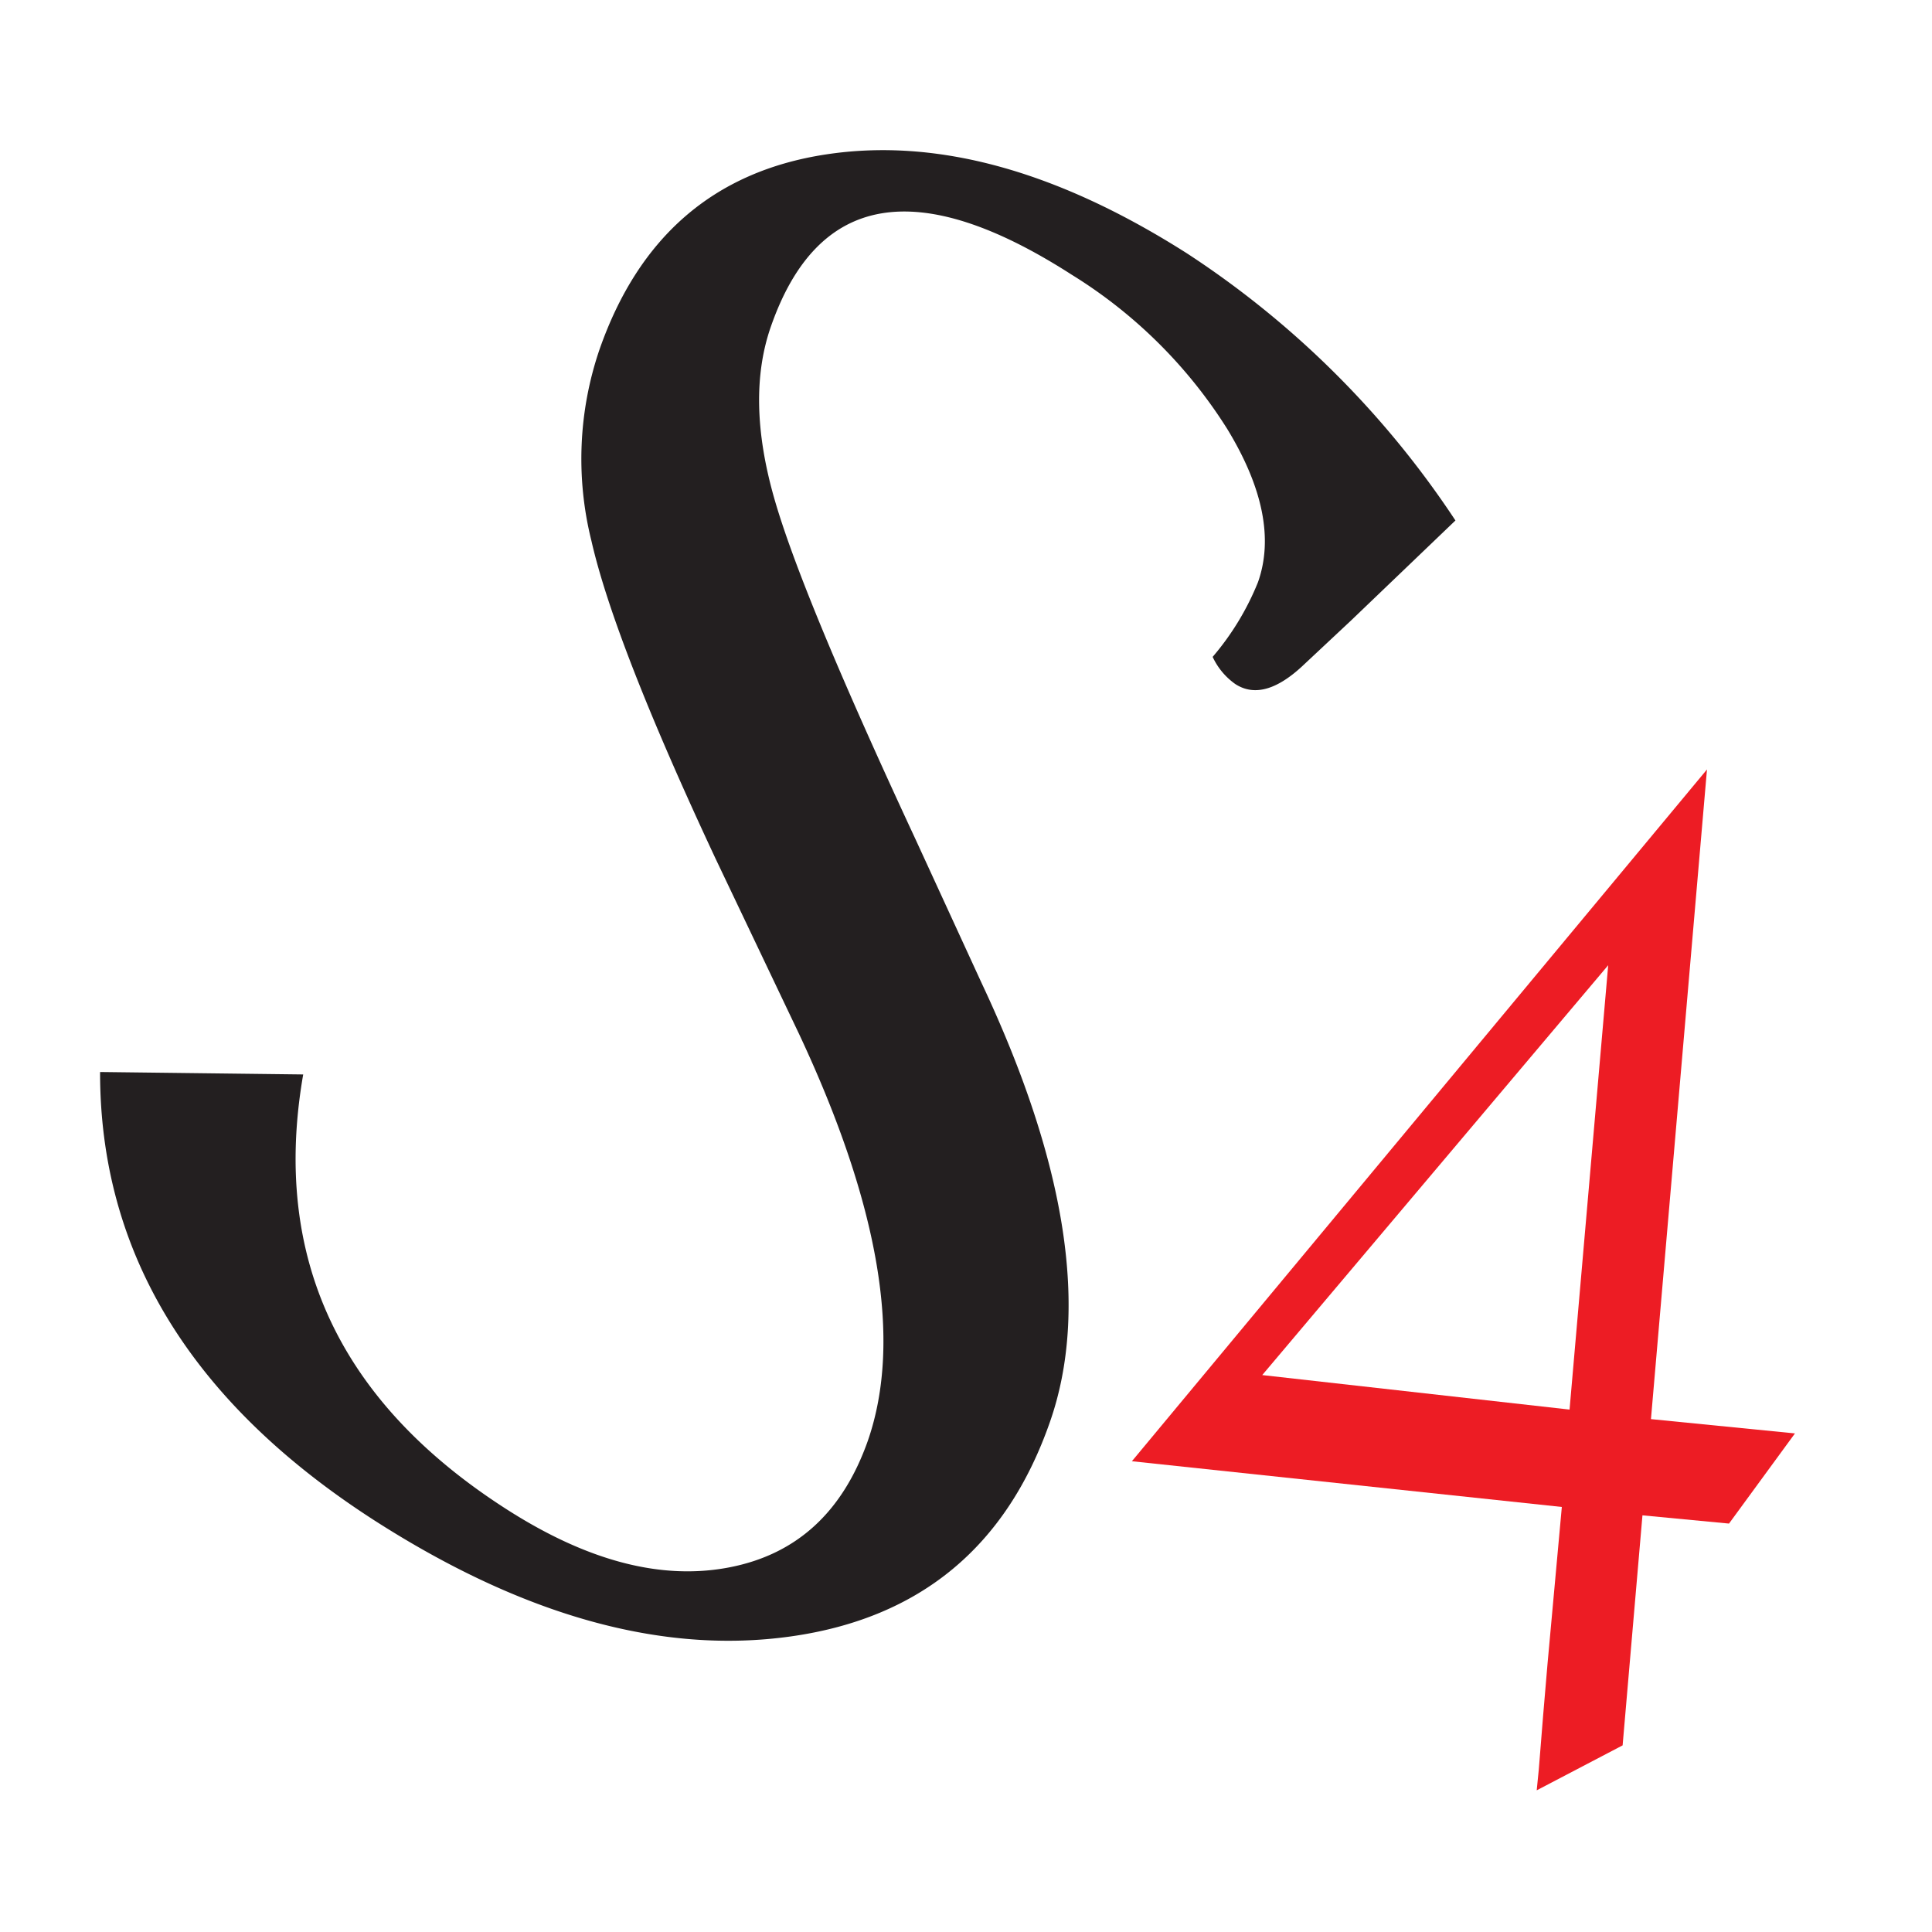
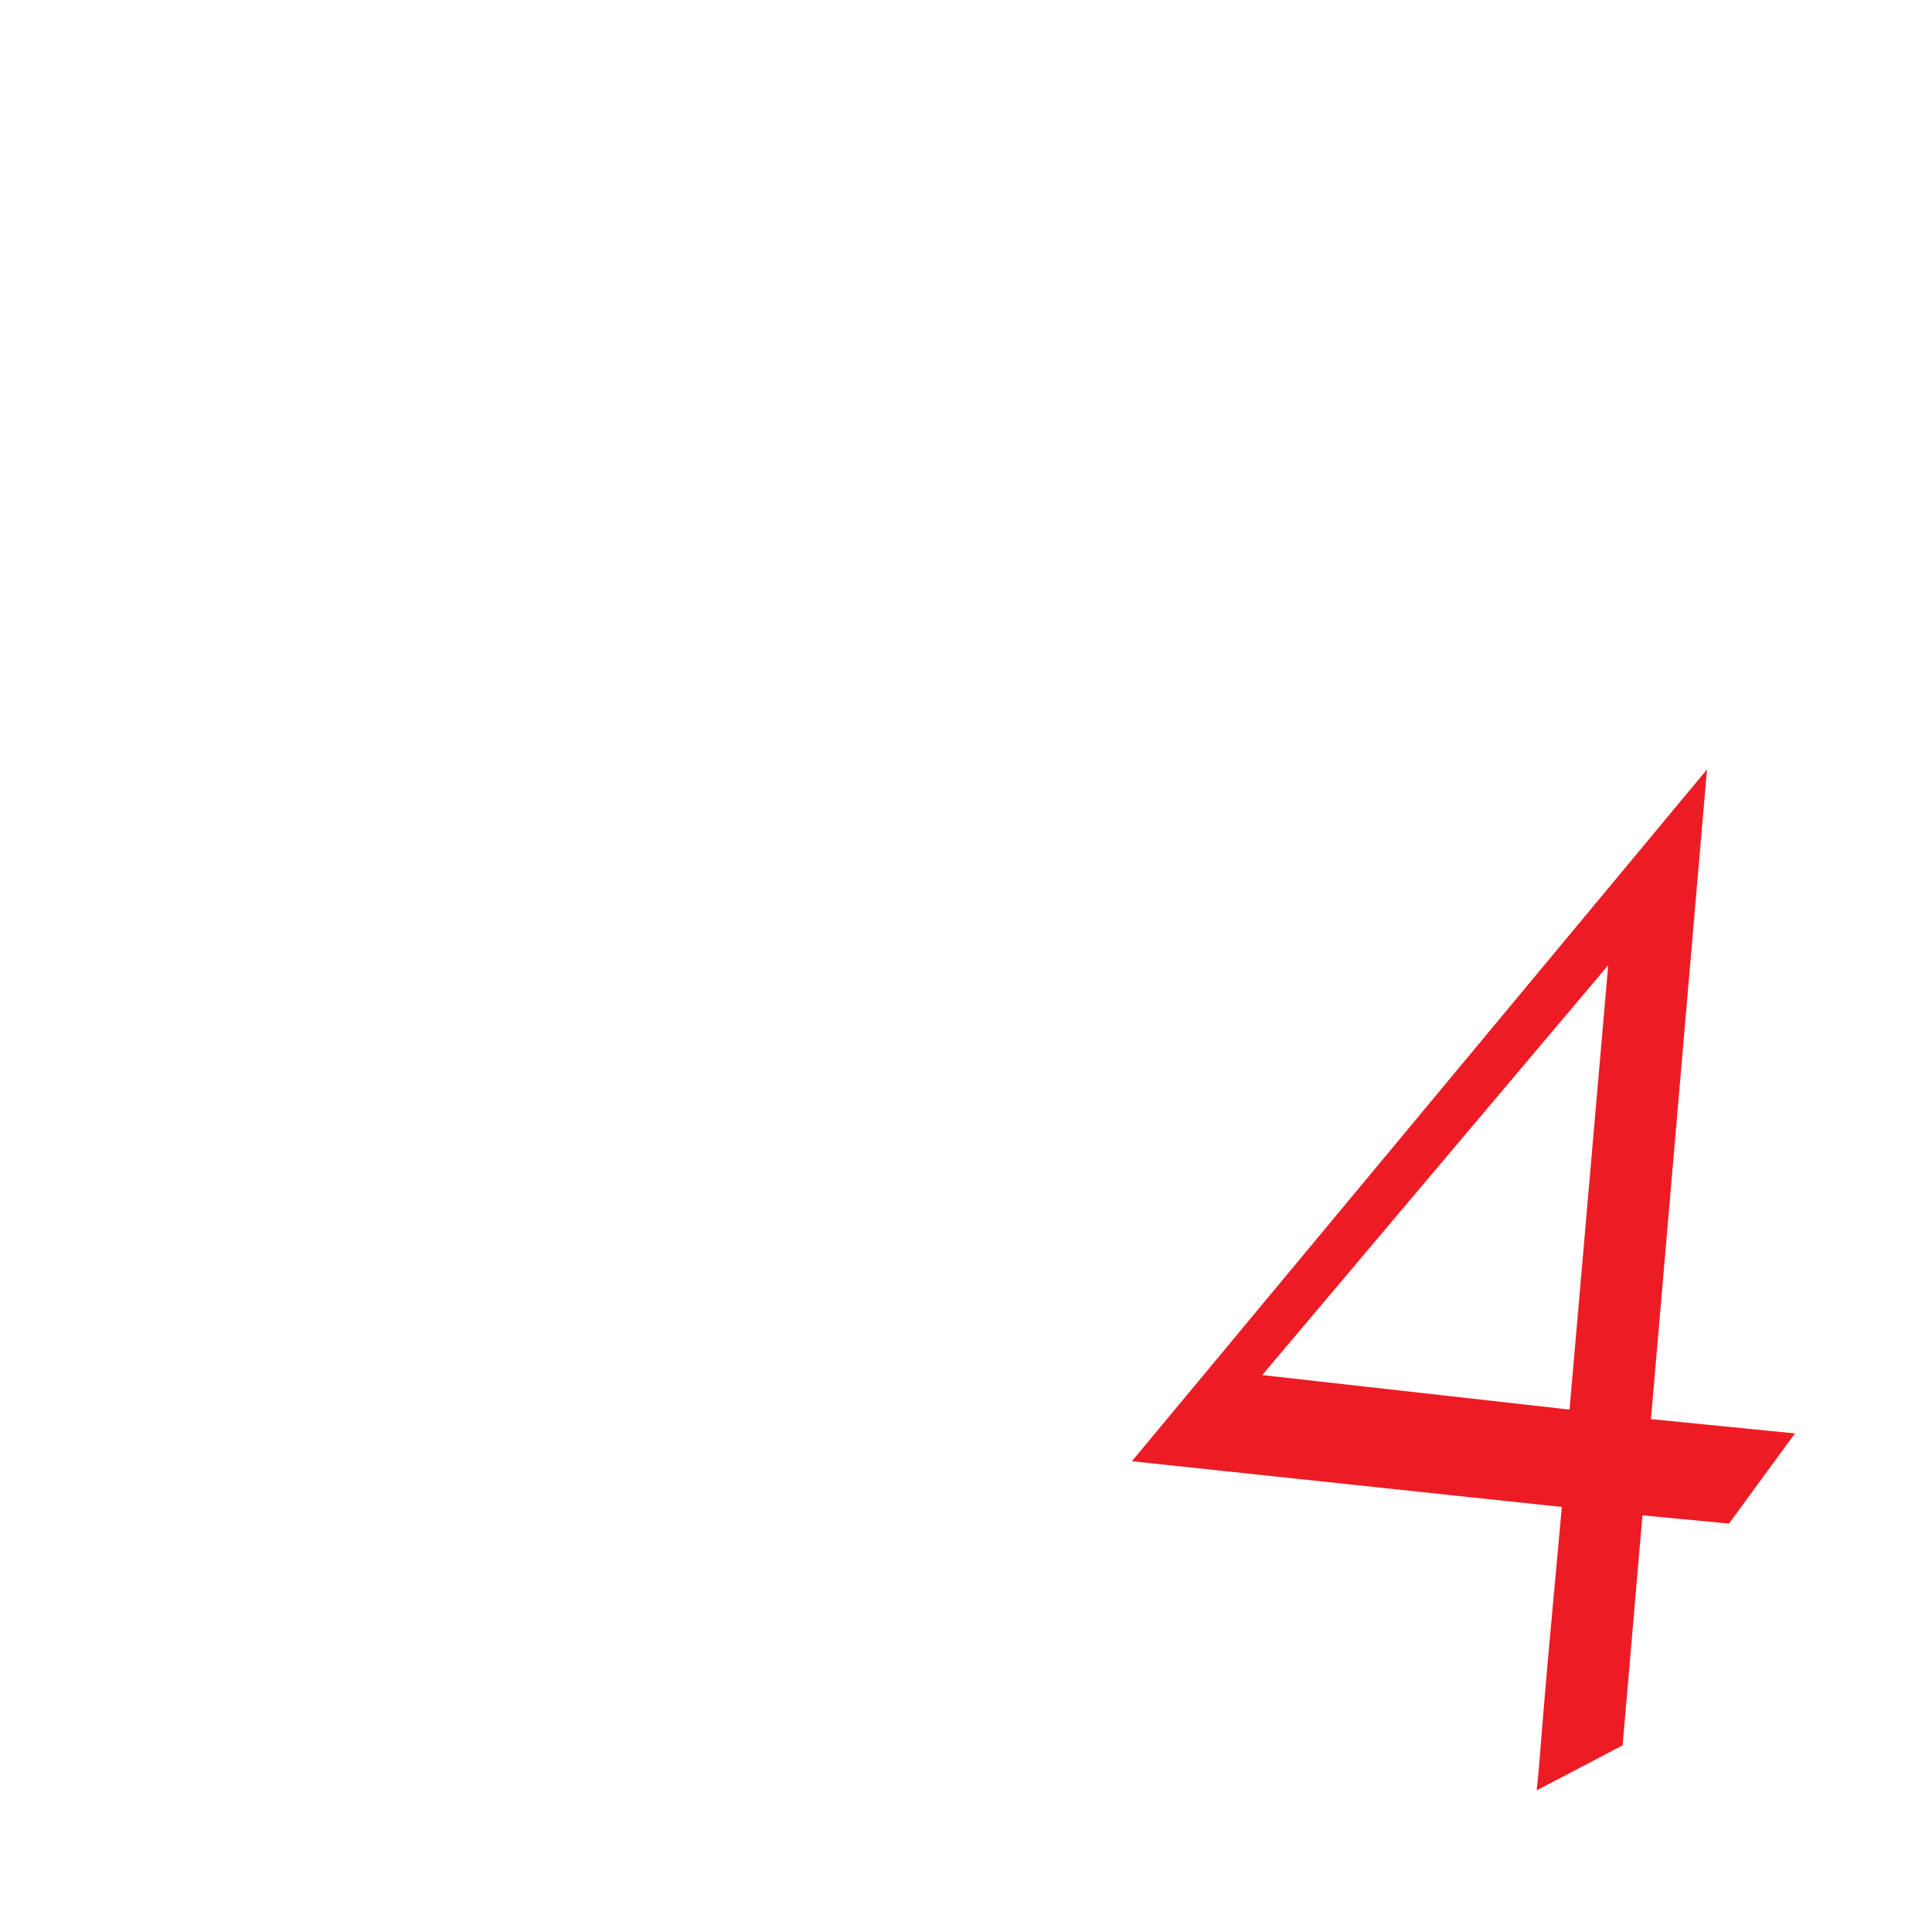
<svg xmlns="http://www.w3.org/2000/svg" id="Layer_2" data-name="Layer 2" viewBox="0 0 150 150">
  <defs>
    <style>.cls-1{fill:none;}.cls-2{clip-path:url(#clip-path);}.cls-3{fill:#231f20;}.cls-4{fill:#ed1c24;}</style>
    <clipPath id="clip-path">
      <rect class="cls-1" x="7.77" y="11.61" width="131.59" height="127.39" />
    </clipPath>
  </defs>
  <title>Artboard 1</title>
  <g class="cls-2">
-     <path class="cls-3" d="M7.77,83.23l15.77.19q-3.69,21.22,15.7,33.7c6.3,4.06,12.06,5.58,17.33,4.58s8.86-4.29,10.82-9.87q4-11.6-5.34-31.53L55.53,66.61Q47.73,49.93,45.92,42a26.3,26.3,0,0,1,.62-14.85Q51.13,14,64.06,12T92.2,19.7A72.35,72.35,0,0,1,113,40.41l-8.11,7.77-3.59,3.36c-2.08,2-3.88,2.55-5.39,1.57A5.32,5.32,0,0,1,94.15,51a20.94,20.94,0,0,0,3.52-5.8c1.19-3.36.39-7.34-2.39-11.9A37.59,37.59,0,0,0,83.21,21.33q-17.92-11.52-23.35,4c-1.31,3.73-1.22,8.16.23,13.28s5.15,14,11,26.57l5.13,11.16q9.88,21,5.29,34.08-5.07,14.51-20.1,16.63T29,118Q7.75,104.29,7.77,83.23" />
-   </g>
+     </g>
  <path class="cls-4" d="M98,106.76l26.86-31.82-3,34.5Zm-10.12,6.69L121.26,117l-1.11,12.17-.34,4-.34,4.23-.16,1.6,6.67-3.49,1.54-17.86,6.72.64,5.12-7-11.18-1.11,4.35-50.44Z" />
</svg>